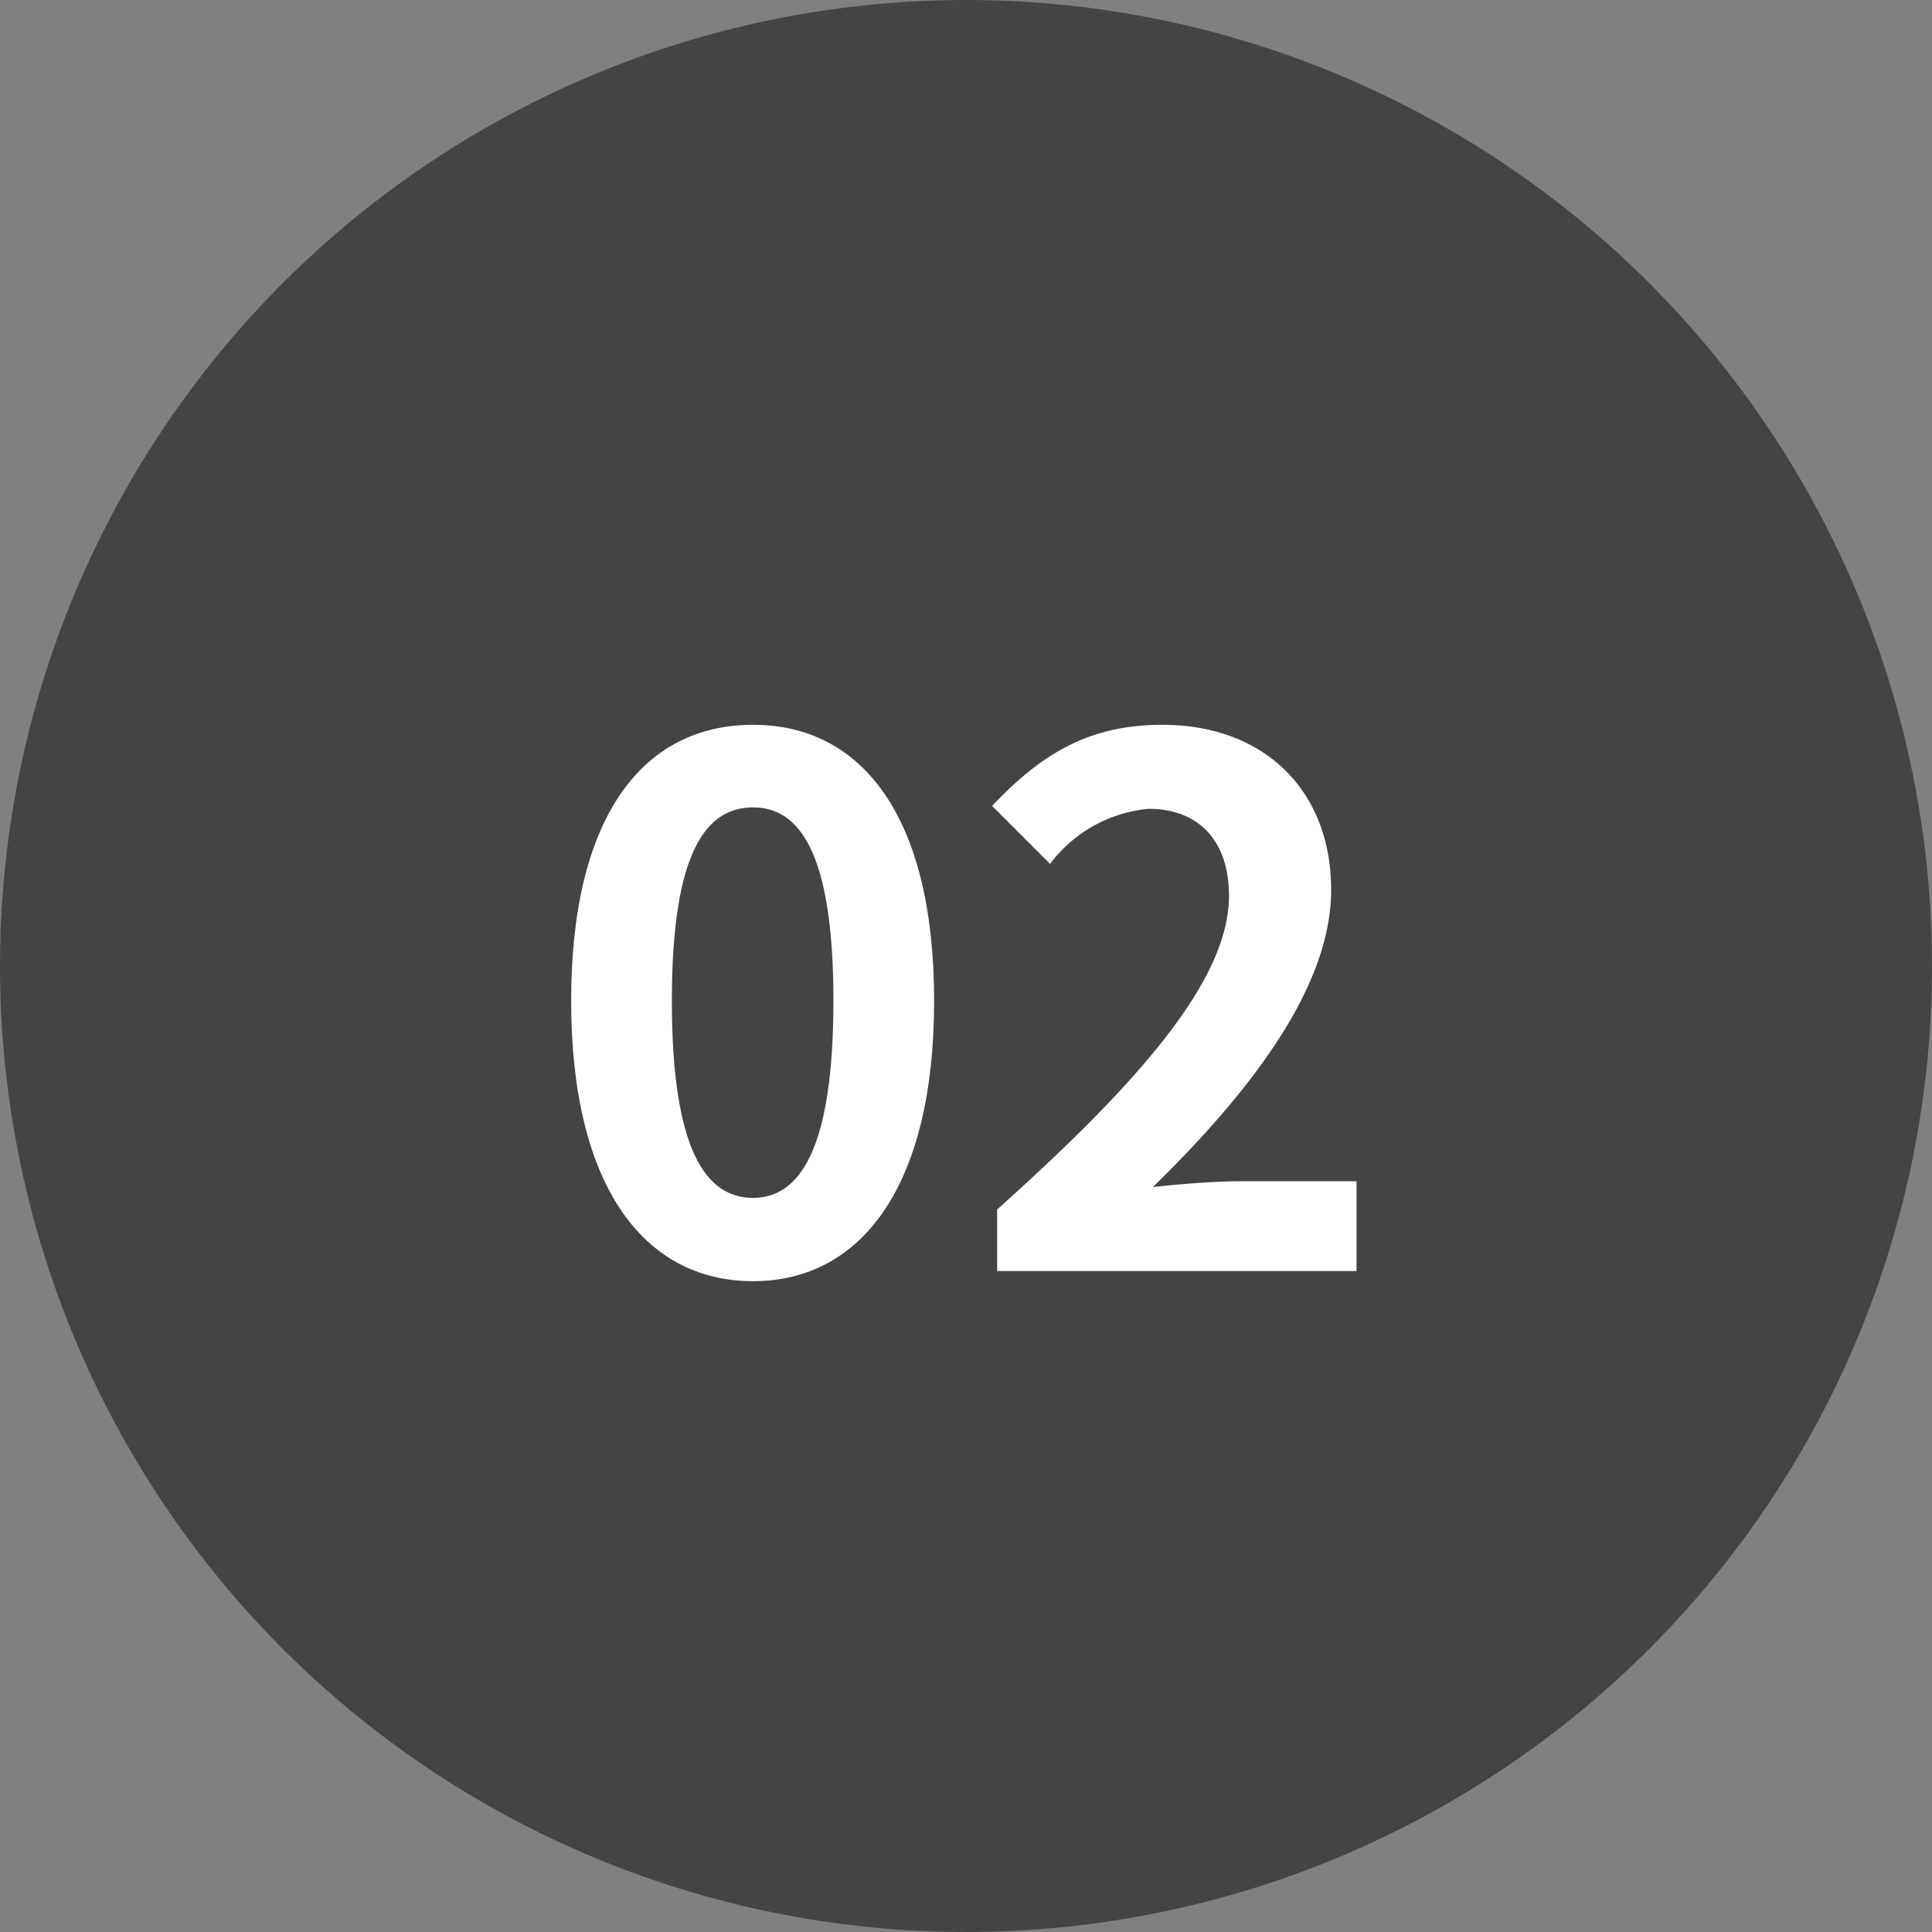
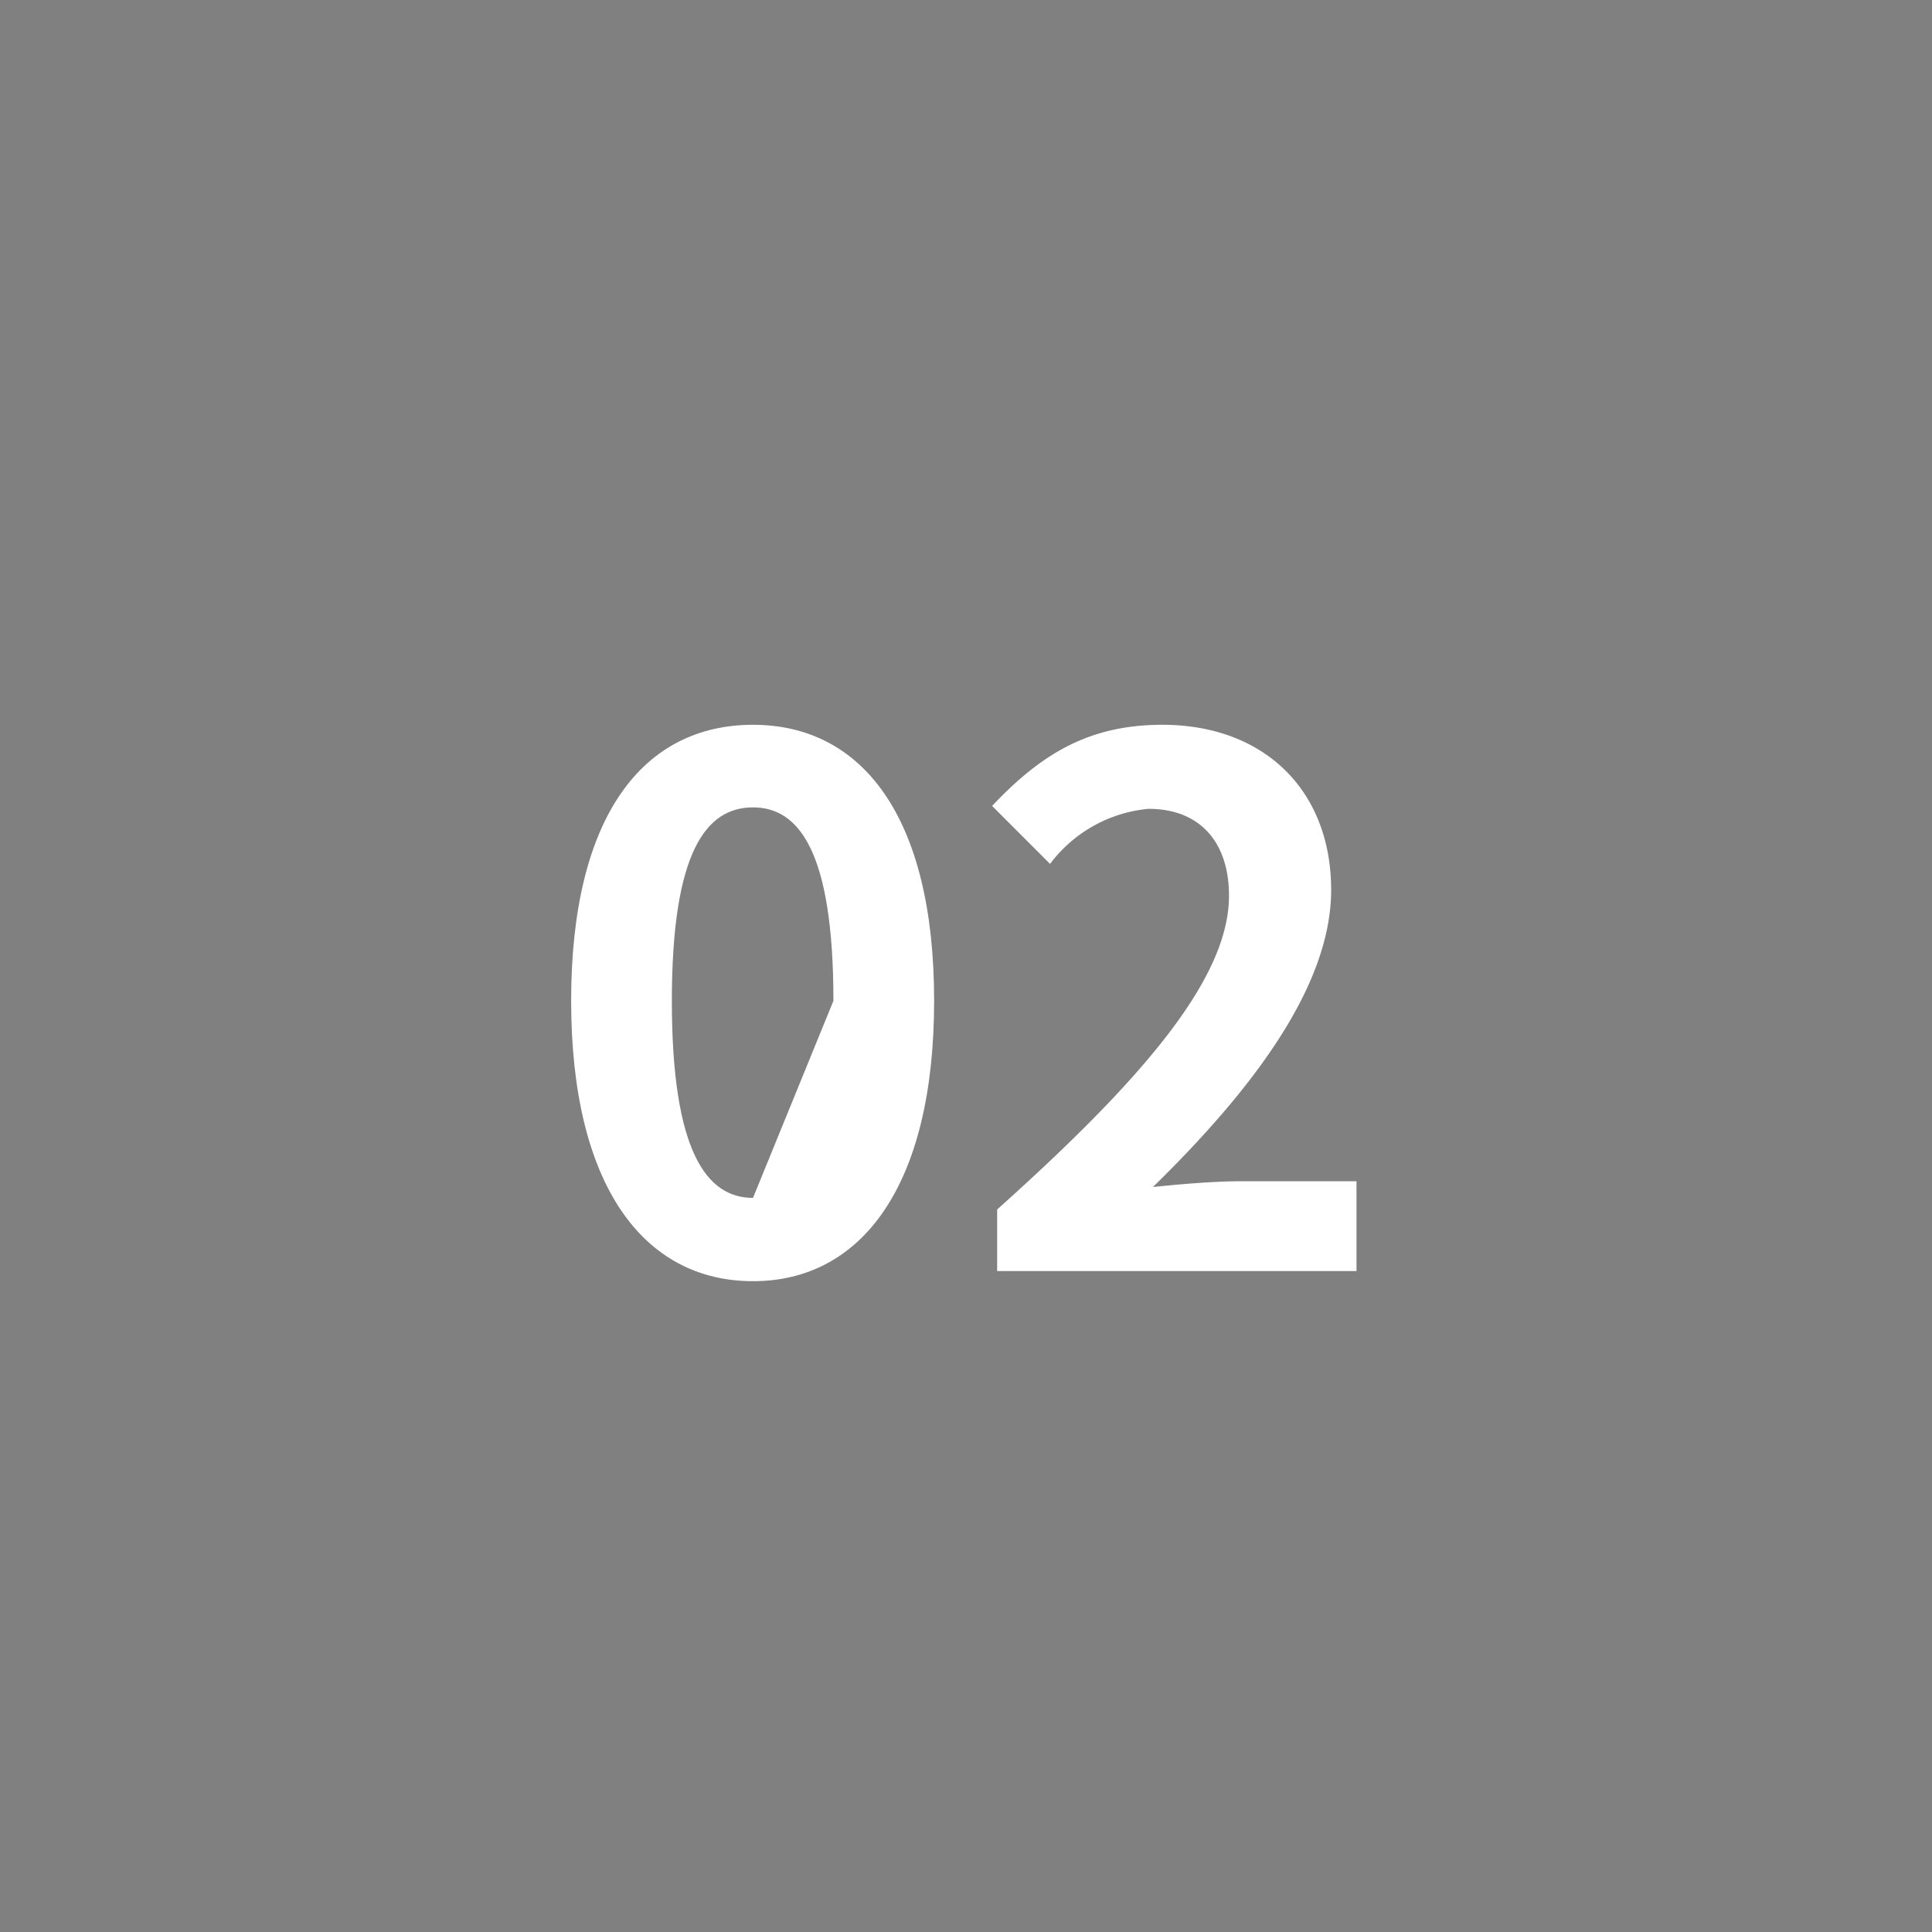
<svg xmlns="http://www.w3.org/2000/svg" width="80" height="80" viewBox="0 0 80 80">
  <rect x="0" y="0" width="80" height="80" fill="#808080" stroke="none" />
  <g transform="translate(40 40)">
    <g transform="translate(-40 -40)">
-       <circle cx="40" cy="40" r="40" fill="#444" />
-       <path d="M23.65,41.442c0-7.68,3-11.43,7.53-11.43,4.5,0,7.5,3.78,7.5,11.43s-3,11.609-7.5,11.609C26.65,53.051,23.65,49.091,23.65,41.442Zm10.86,0c0-6.21-1.44-8.01-3.33-8.01-1.92,0-3.36,1.8-3.36,8.01,0,6.24,1.44,8.16,3.36,8.16C33.07,49.6,34.51,47.682,34.51,41.442Z" fill="#fff" />
+       <path d="M23.65,41.442c0-7.68,3-11.43,7.53-11.43,4.5,0,7.5,3.78,7.5,11.43s-3,11.609-7.5,11.609C26.65,53.051,23.65,49.091,23.65,41.442Zm10.86,0c0-6.21-1.44-8.01-3.33-8.01-1.92,0-3.36,1.8-3.36,8.01,0,6.24,1.44,8.16,3.36,8.16Z" fill="#fff" />
      <path d="M41.29,50.082c6.029-5.4,9.6-9.57,9.6-12.99,0-2.25-1.23-3.6-3.33-3.6a5.751,5.751,0,0,0-4.079,2.28l-2.4-2.4c2.04-2.16,4.019-3.36,7.05-3.36,4.2,0,6.989,2.7,6.989,6.84,0,4.02-3.33,8.34-7.38,12.3,1.11-.119,2.58-.239,3.6-.239h4.83v3.719H41.29Z" fill="#fff" />
    </g>
  </g>
</svg>